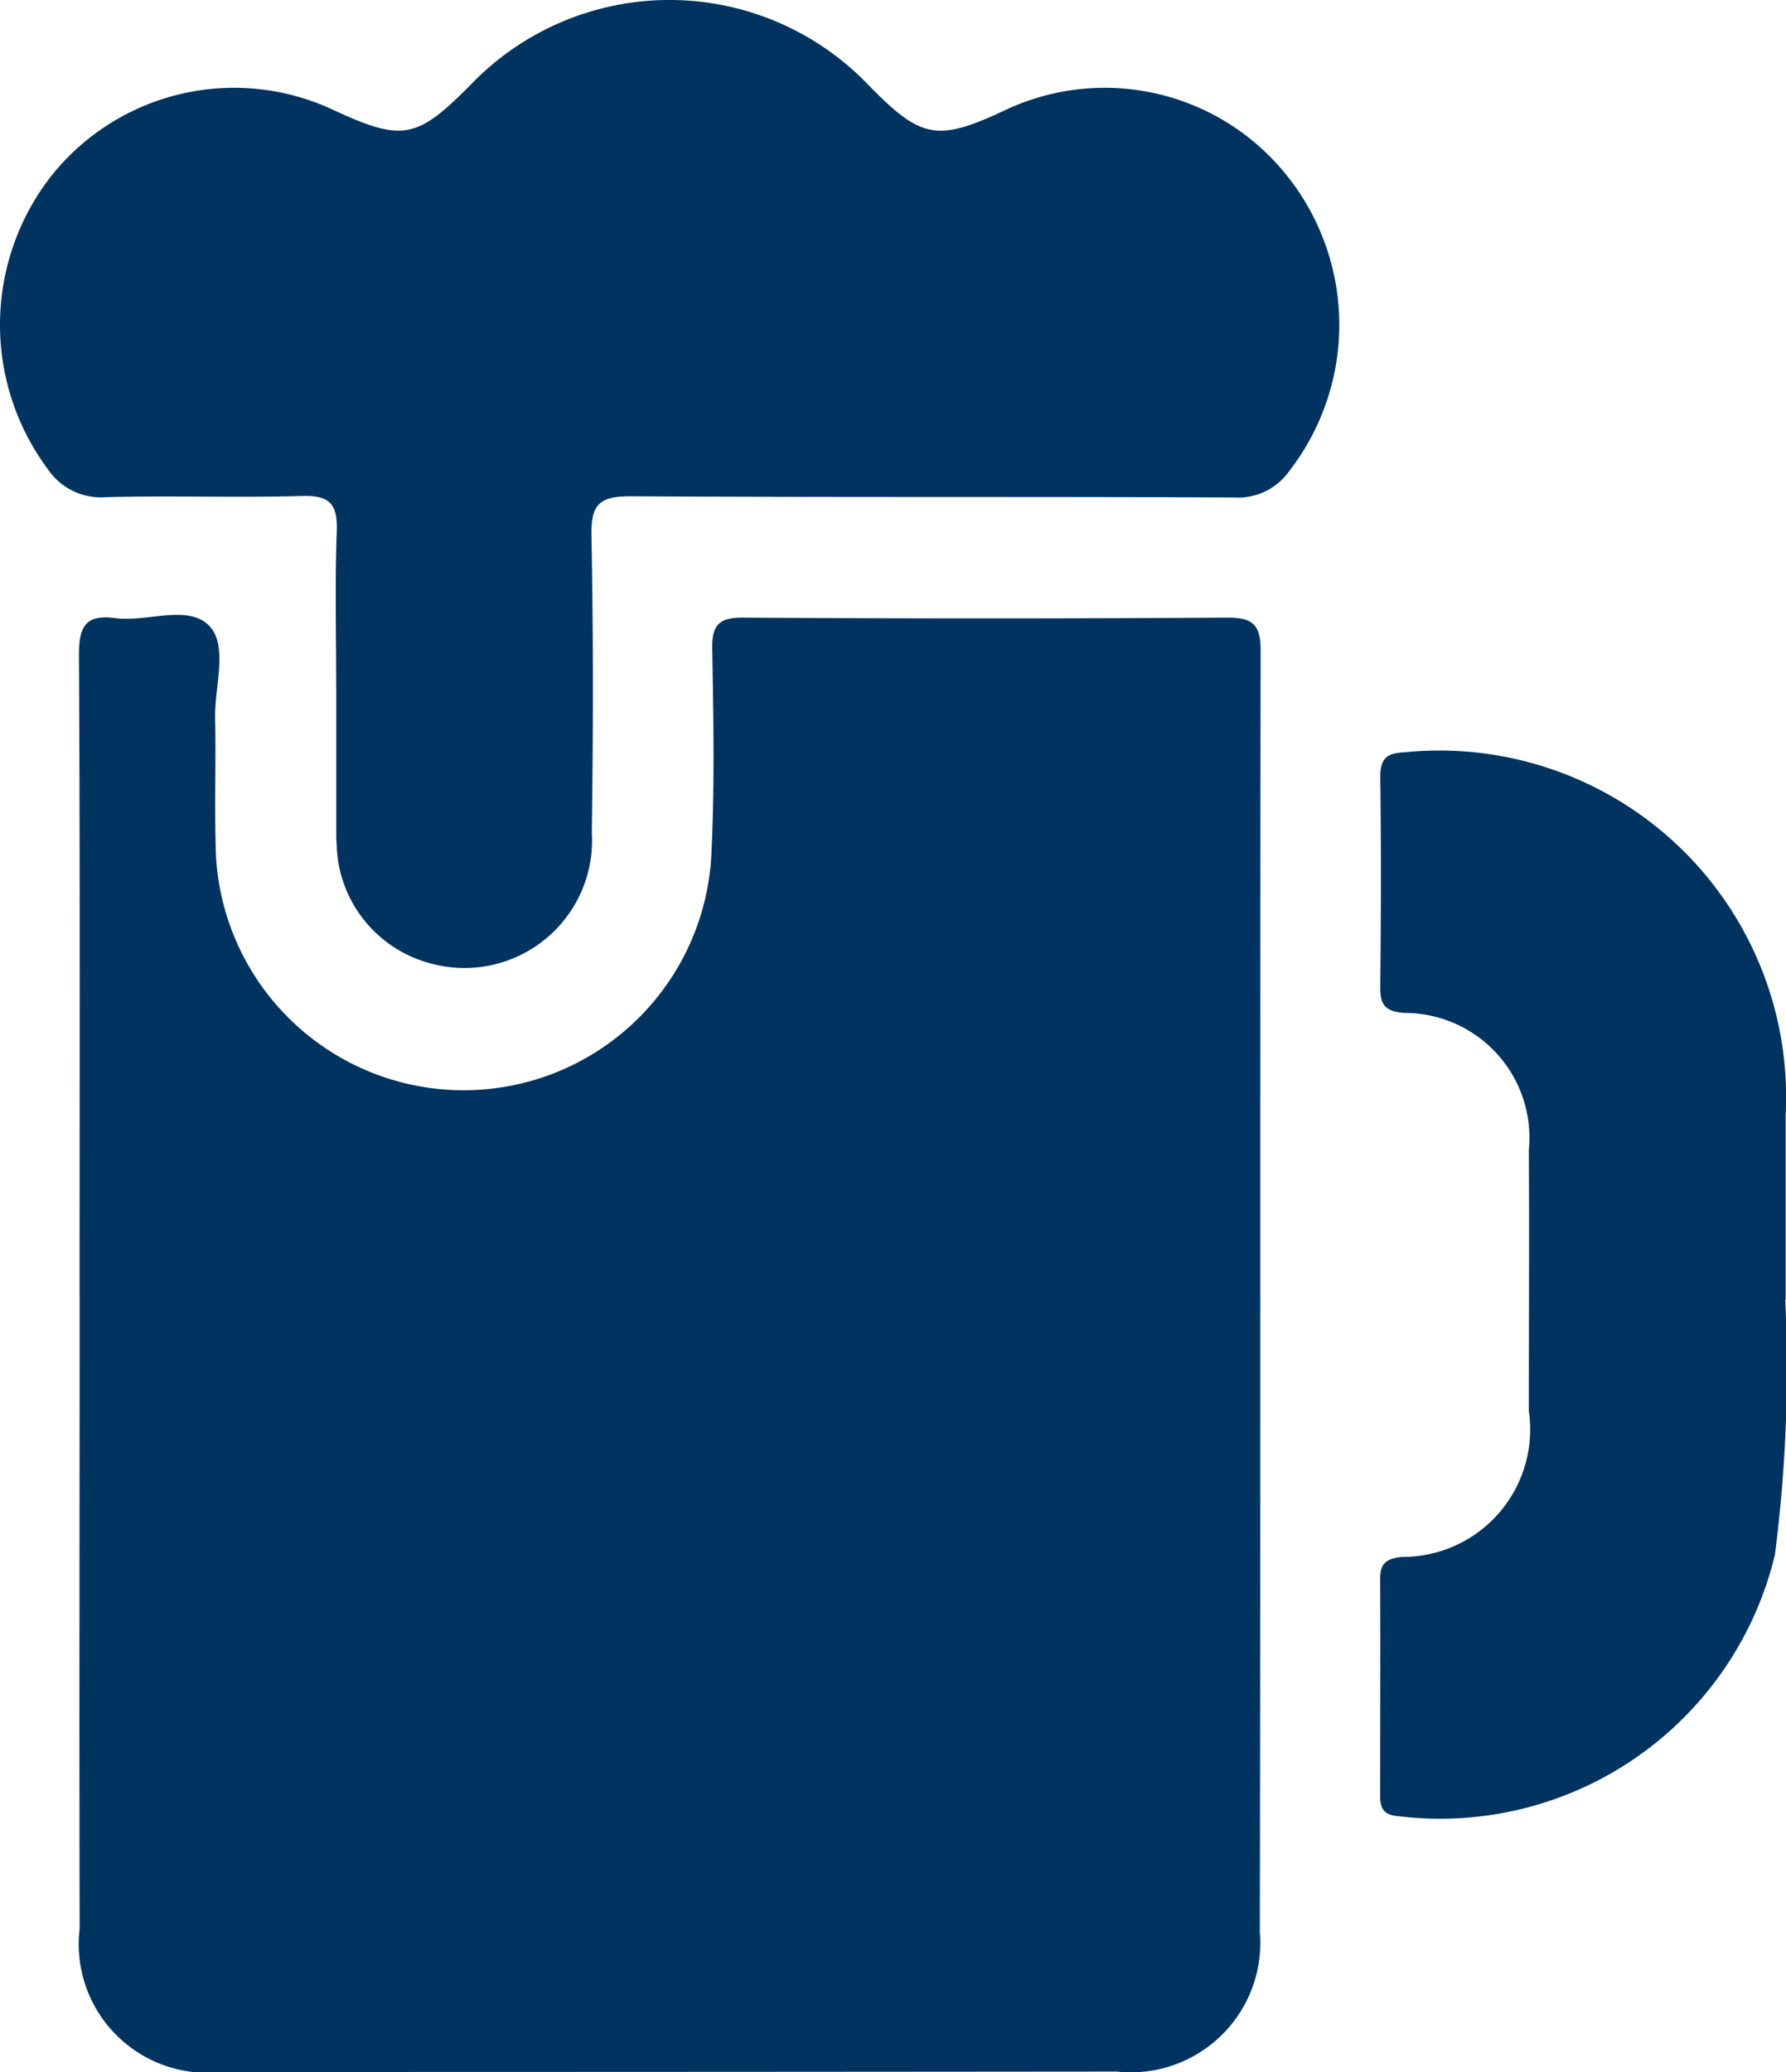
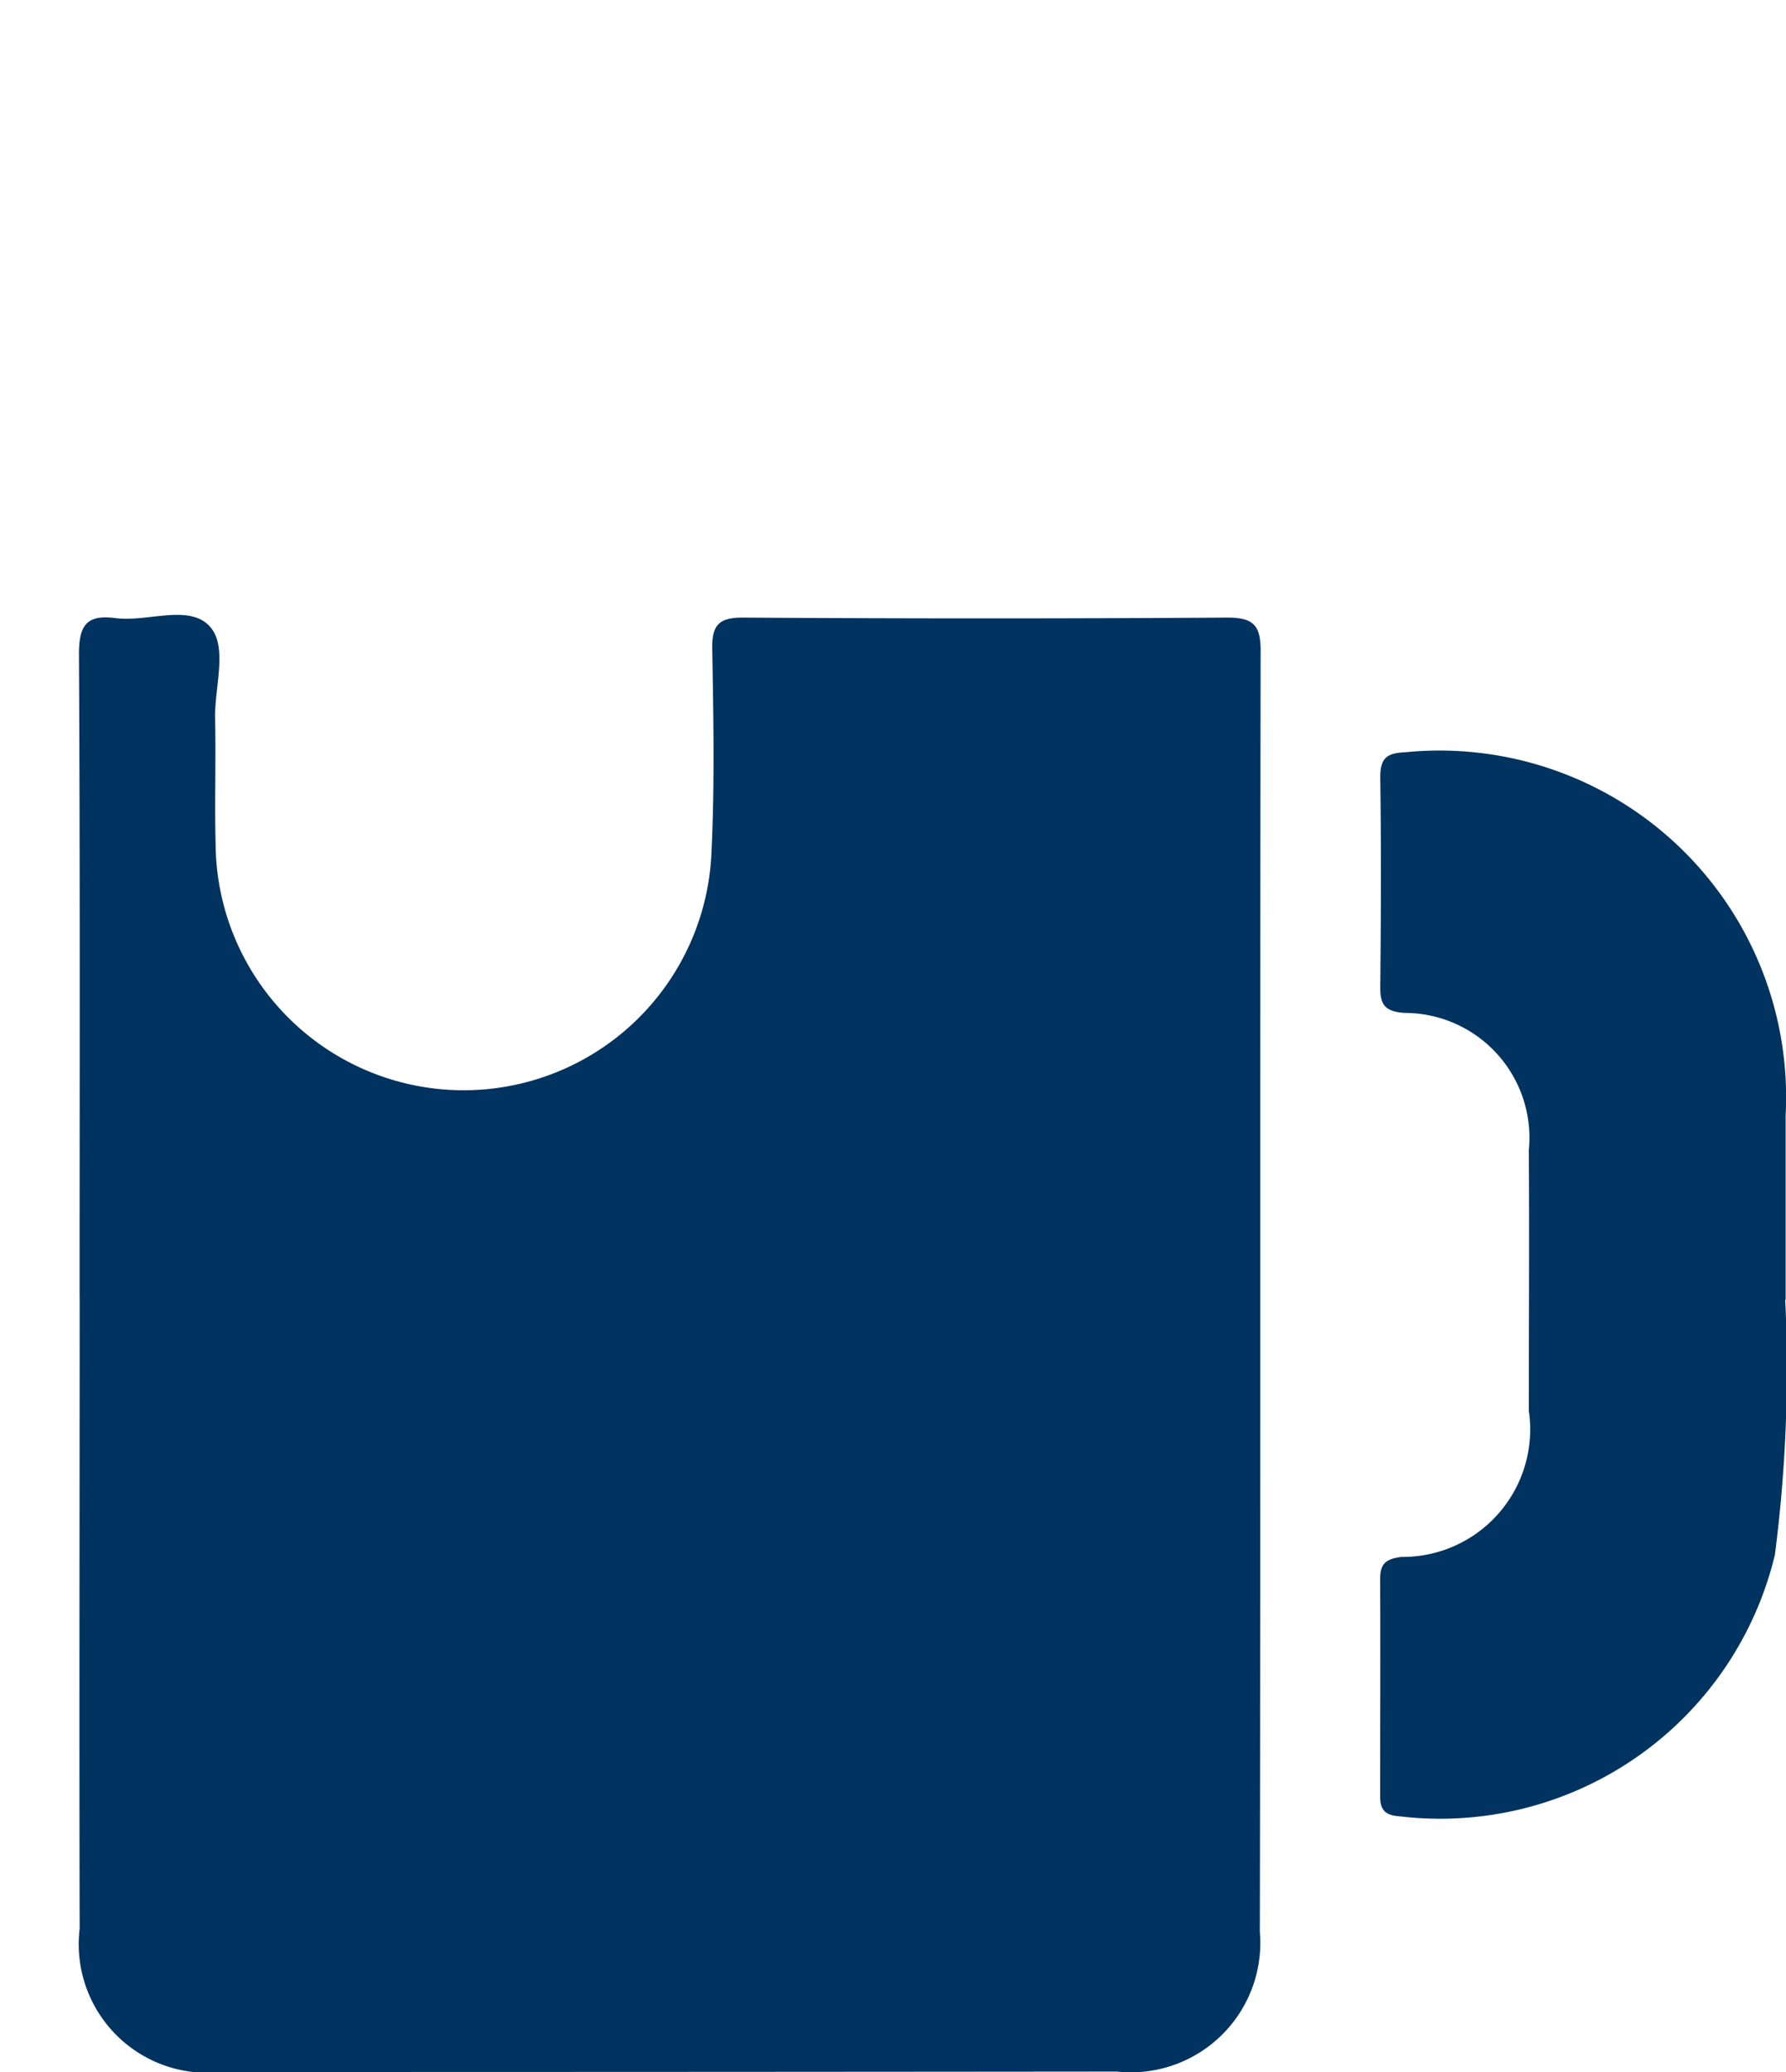
<svg xmlns="http://www.w3.org/2000/svg" width="25" height="29" viewBox="0 0 25 29">
  <defs>
    <style>.a{fill:none;}.b{clip-path:url(#a);}.c{fill:#00335f;}</style>
    <clipPath id="a">
      <rect class="a" width="25" height="29" />
    </clipPath>
  </defs>
  <g class="b">
    <path class="c" d="M1.114,18.153c0-3,.008-6-.009-8.993,0-.4.1-.563.509-.509.448.059,1.029-.2,1.319.113.263.281.068.851.078,1.293.013.582-.008,1.165.007,1.747a3.472,3.472,0,0,0,6.942.1c.045-.94.026-1.884.01-2.826-.006-.337.1-.436.435-.434q3.389.022,6.778,0c.352,0,.464.1.463.462-.01,5.978,0,11.956-.011,17.934a1.812,1.812,0,0,1-2,1.954Q9.37,29,3.1,29a1.8,1.8,0,0,1-1.985-2.006c-.007-2.946,0-5.892,0-8.839" />
-     <path class="c" d="M4.706,9.6c0-.719-.019-1.44.008-2.158.014-.378-.09-.511-.481-.5-.917.027-1.835-.008-2.752.017a.9.9,0,0,1-.817-.4A3.383,3.383,0,0,1,.689,2.5a3.269,3.269,0,0,1,3.945-.976c1,.465,1.194.432,1.959-.343a3.856,3.856,0,0,1,5.572.018c.736.75.957.788,1.917.337a3.261,3.261,0,0,1,3.951.946,3.341,3.341,0,0,1,.022,4.1.879.879,0,0,1-.774.381c-2.82-.013-5.64,0-8.46-.017-.421,0-.55.108-.542.541.027,1.387.025,2.775.005,4.162a1.785,1.785,0,0,1-2.241,1.839,1.764,1.764,0,0,1-1.329-1.623c0-.051-.007-.1-.007-.154q0-1.054,0-2.107Z" />
    <path class="c" d="M24.989,18.191a20.22,20.22,0,0,1-.145,3.573,4.819,4.819,0,0,1-5.268,3.656c-.2-.016-.258-.1-.257-.288,0-1.011.005-2.021,0-3.032,0-.219.082-.28.295-.309A1.785,1.785,0,0,0,21.4,19.745c0-1.216.008-2.432,0-3.648a1.747,1.747,0,0,0-1.746-1.92c-.278-.023-.336-.121-.333-.372.01-.976.013-1.953,0-2.929,0-.277.1-.336.355-.348a4.852,4.852,0,0,1,5.319,5.082c0,.788,0,1.576,0,2.581" />
  </g>
</svg>